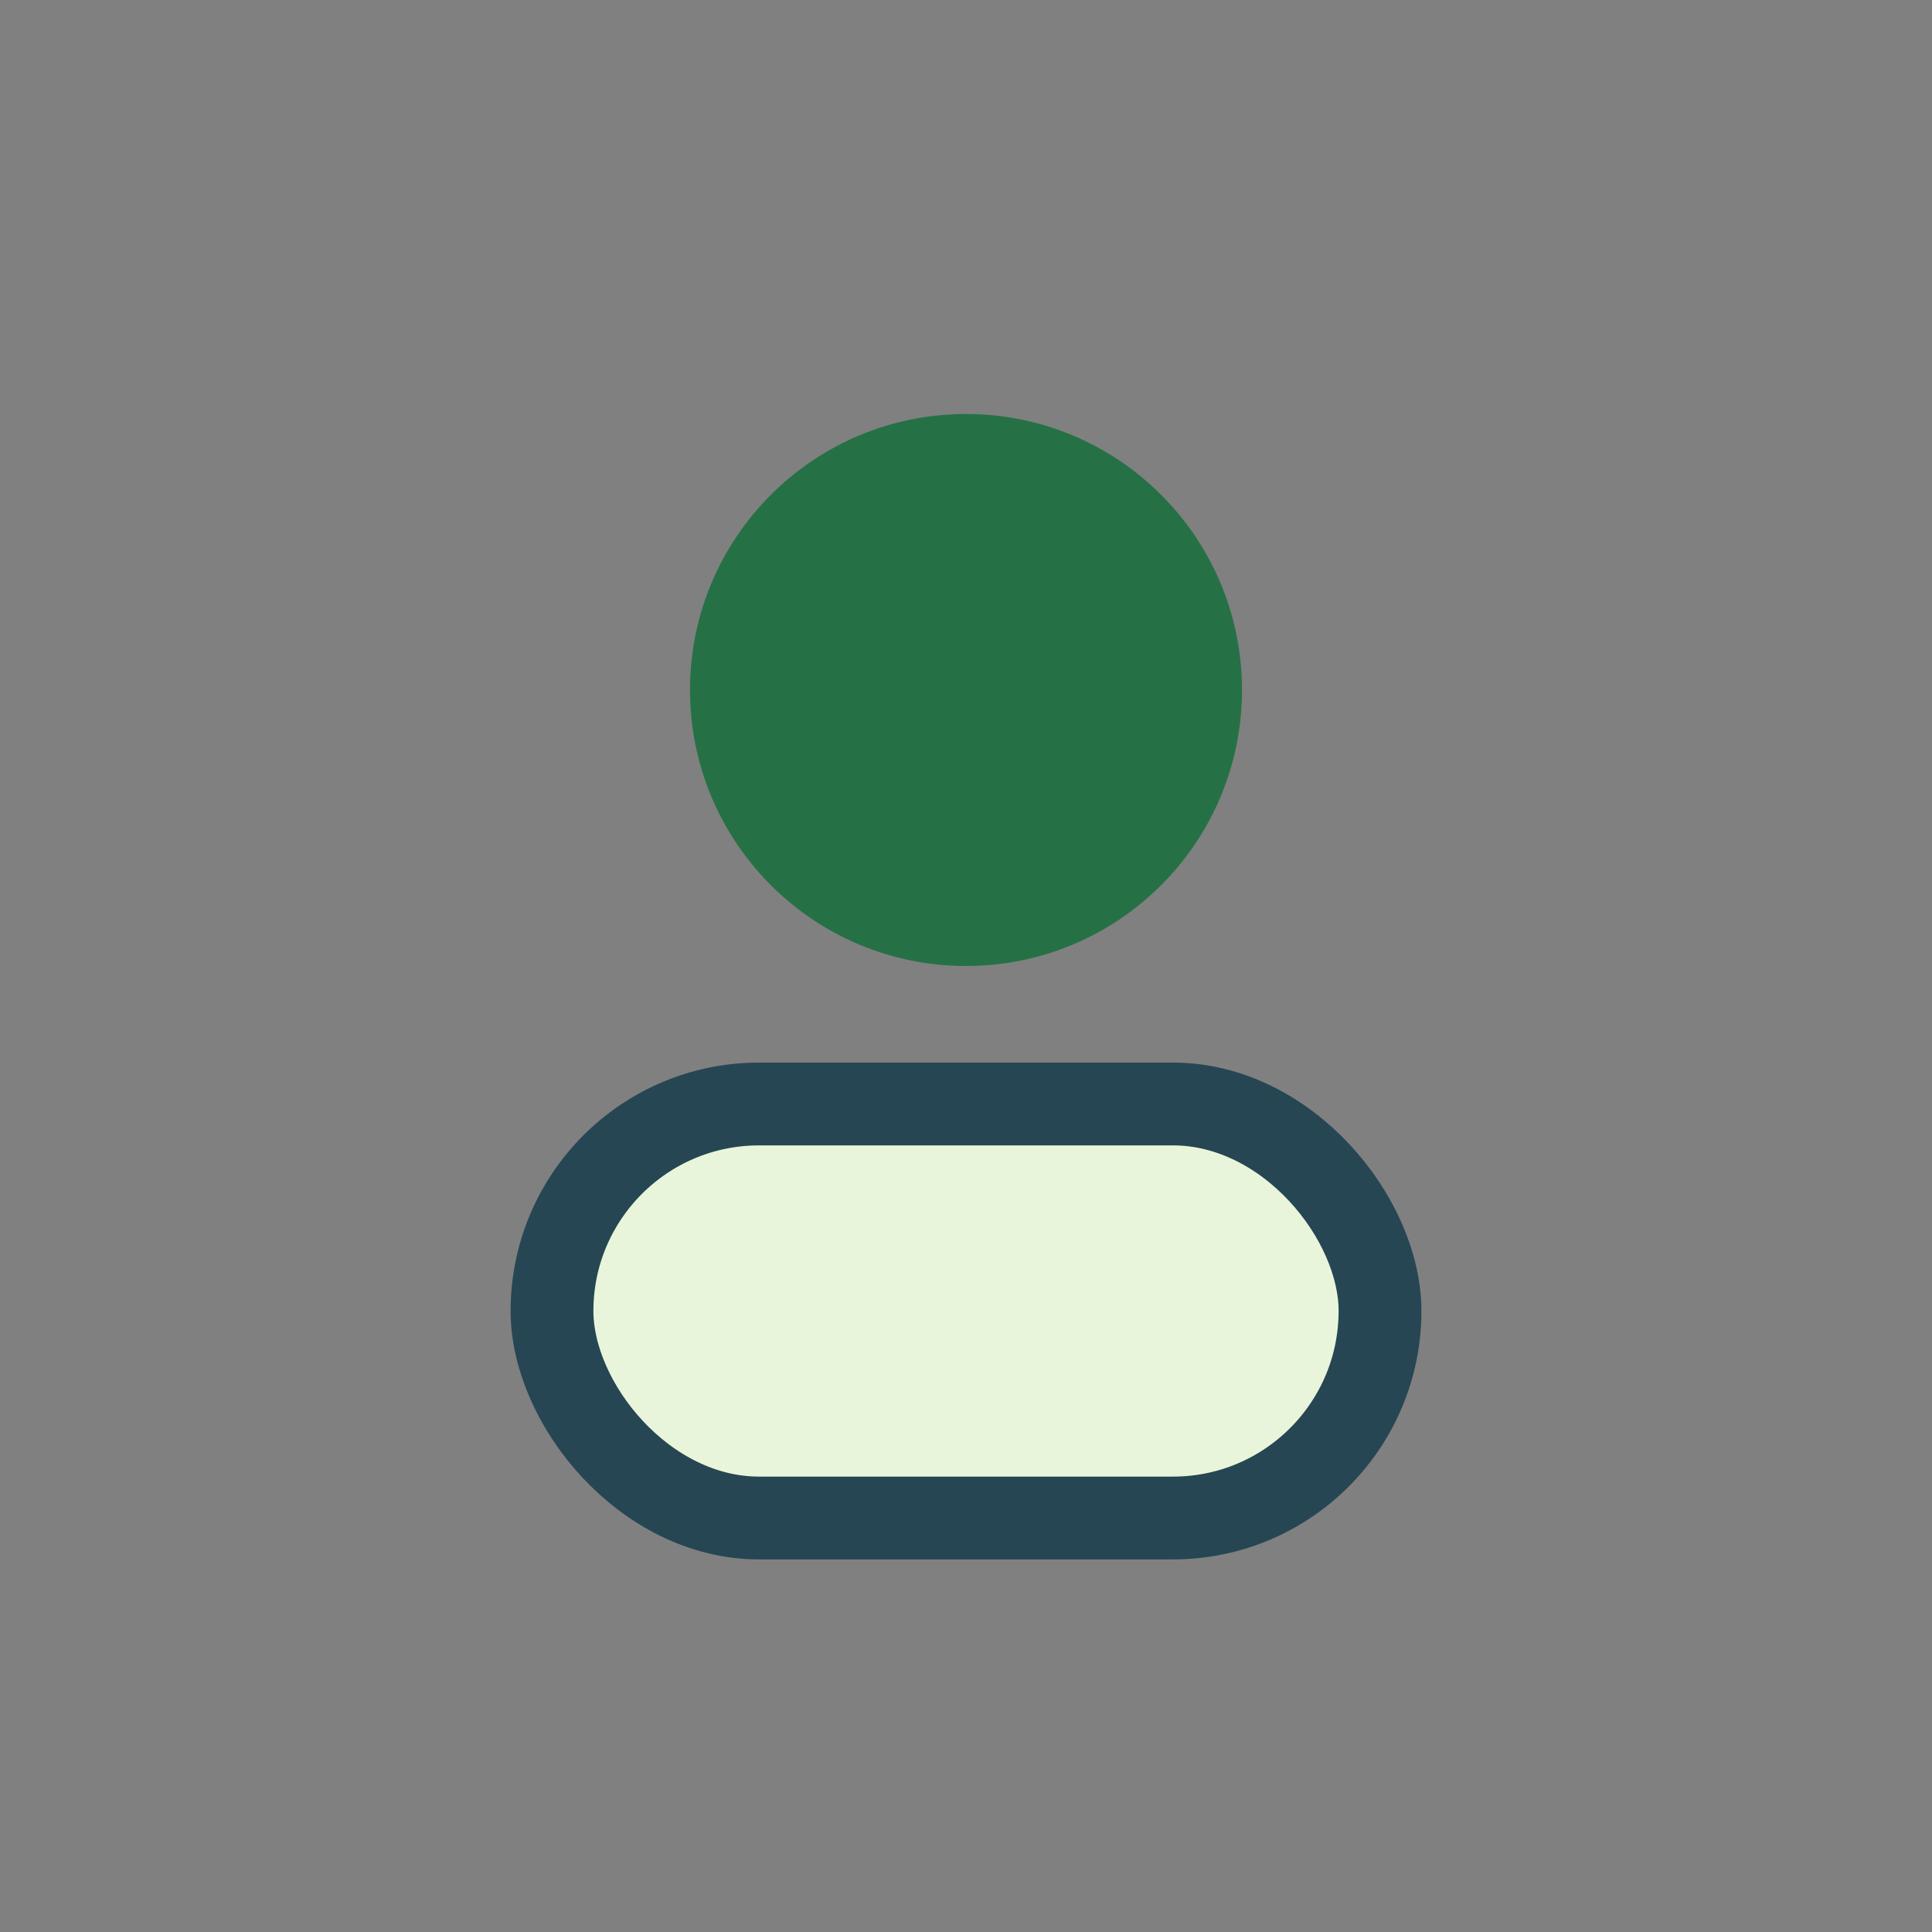
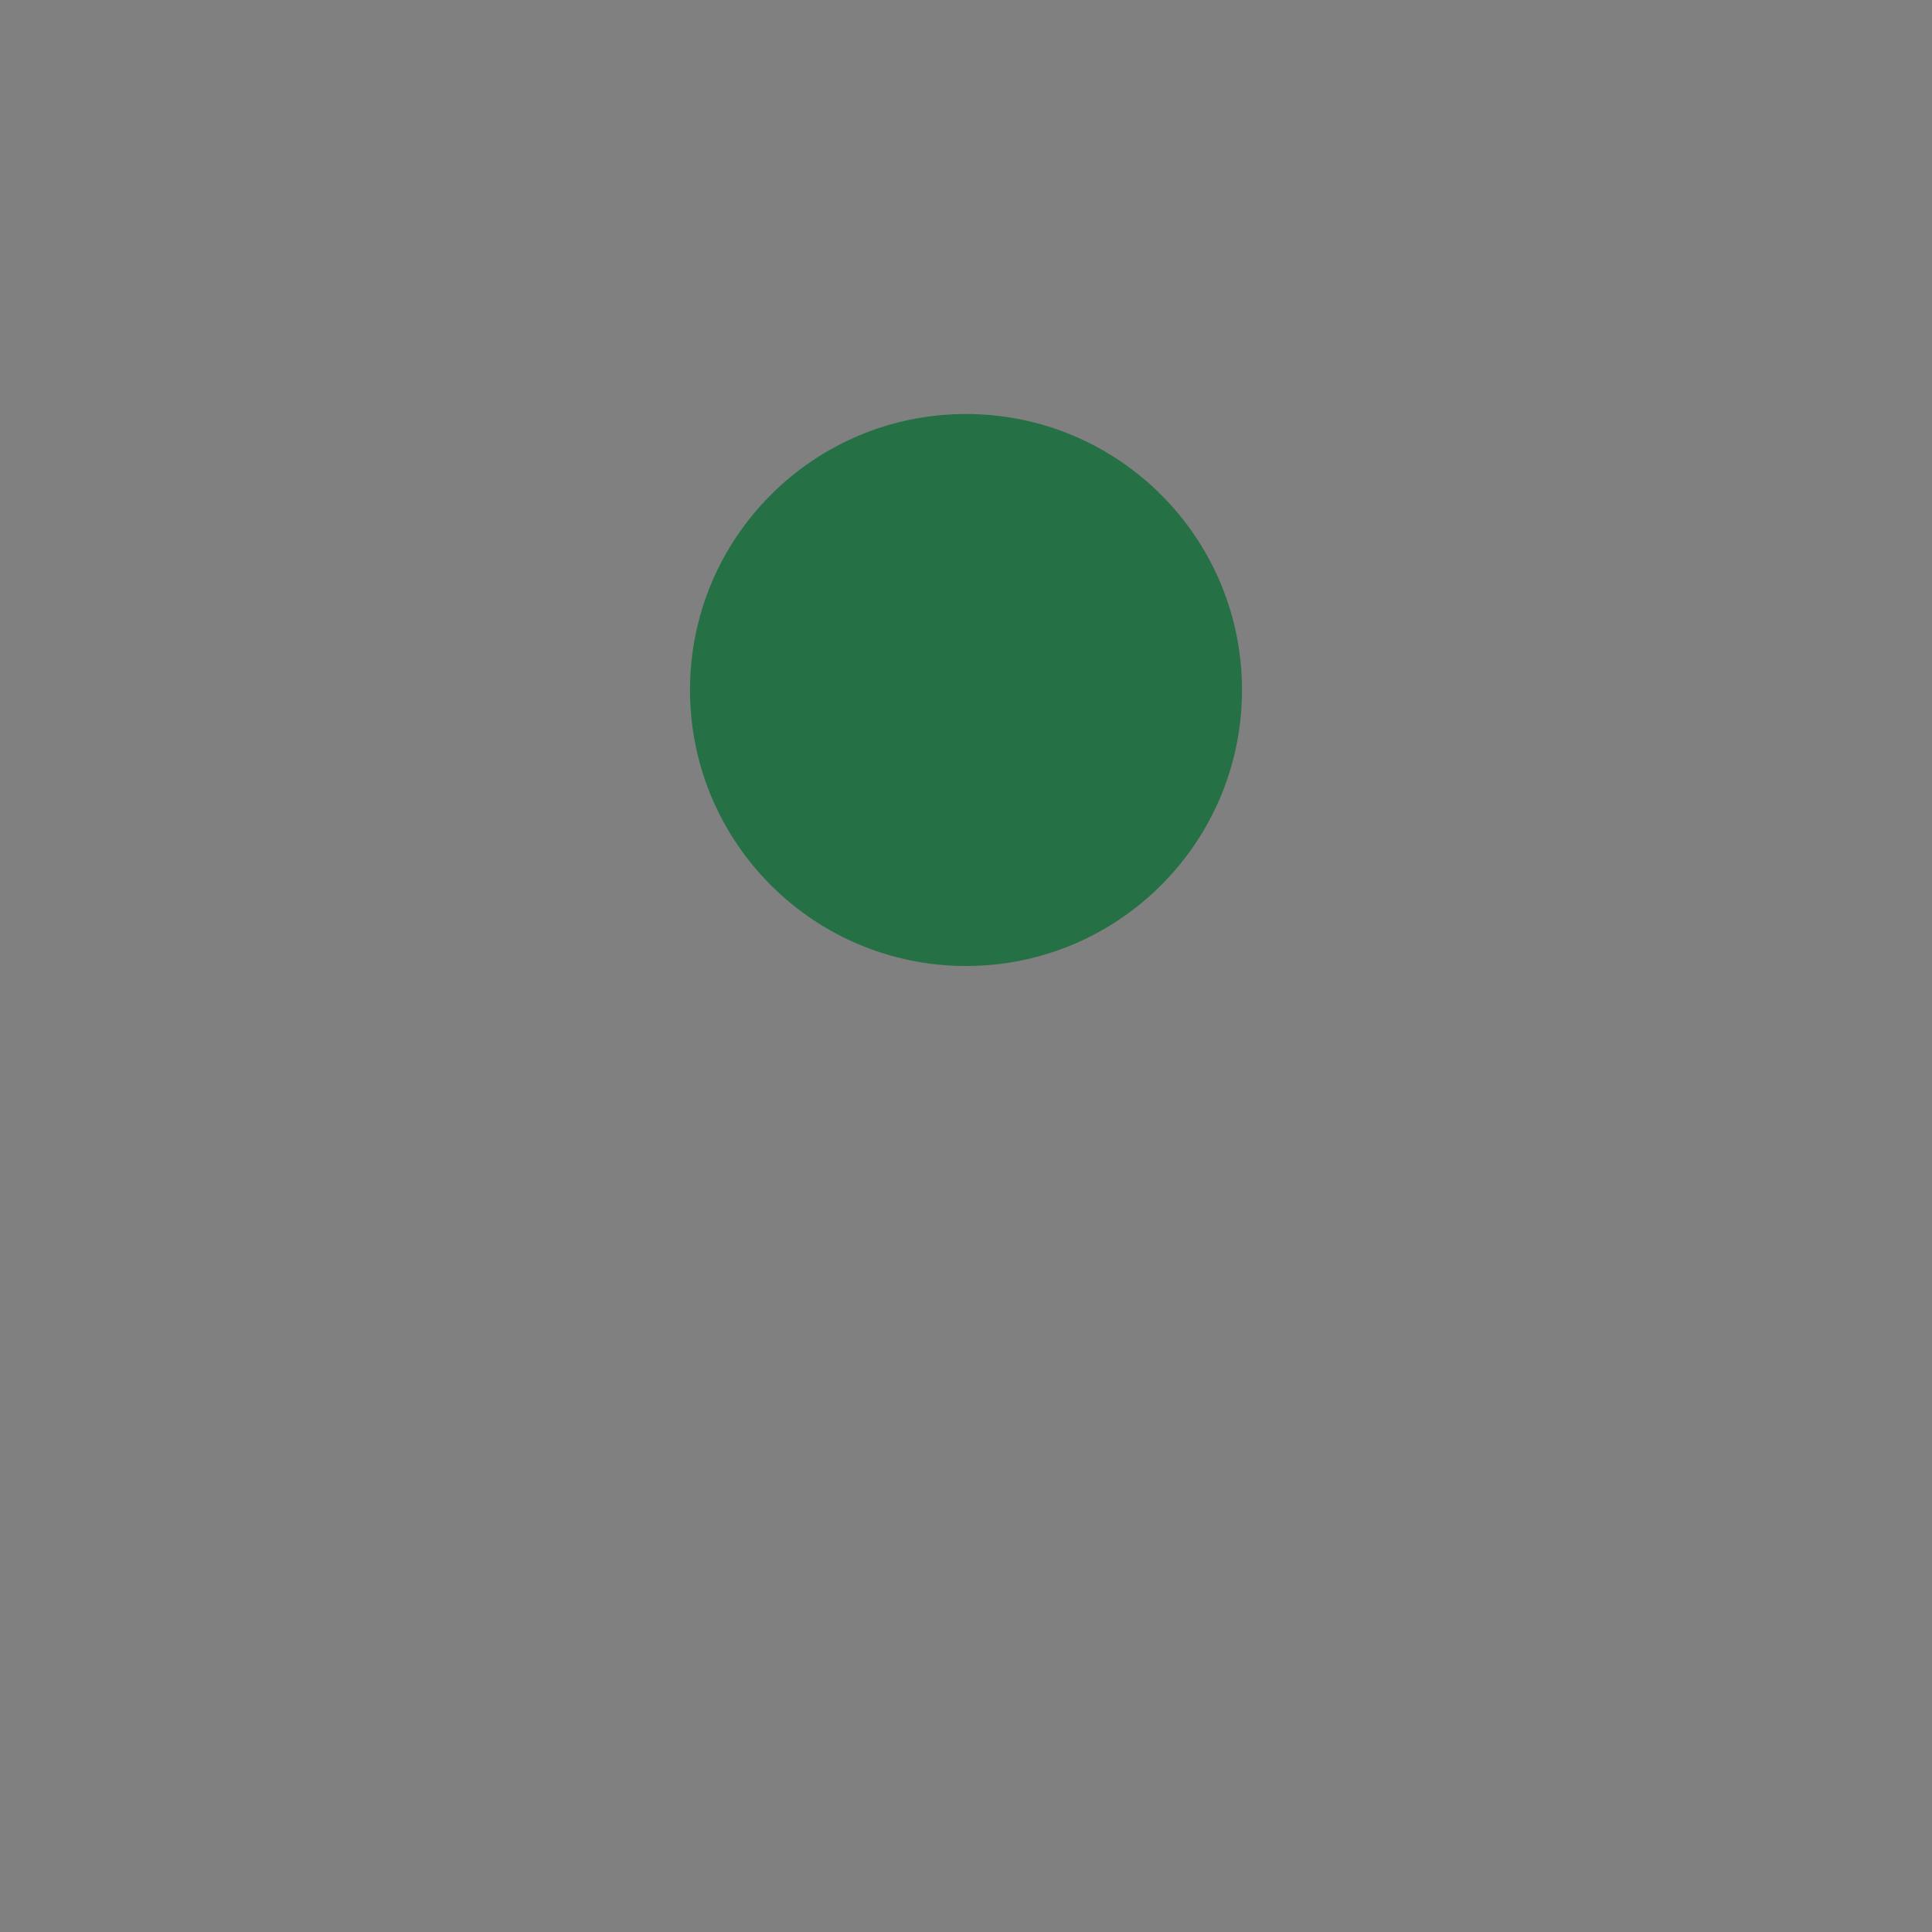
<svg xmlns="http://www.w3.org/2000/svg" width="28" height="28" viewBox="0 0 28 28">
  <rect x="0" y="0" width="28" height="28" fill="#808080" stroke="none" />
  <circle cx="14" cy="10" r="4" fill="#257145" />
-   <rect x="8" y="16" width="12" height="6" rx="3" fill="#E9F5DB" stroke="#264653" stroke-width="1.2" />
</svg>